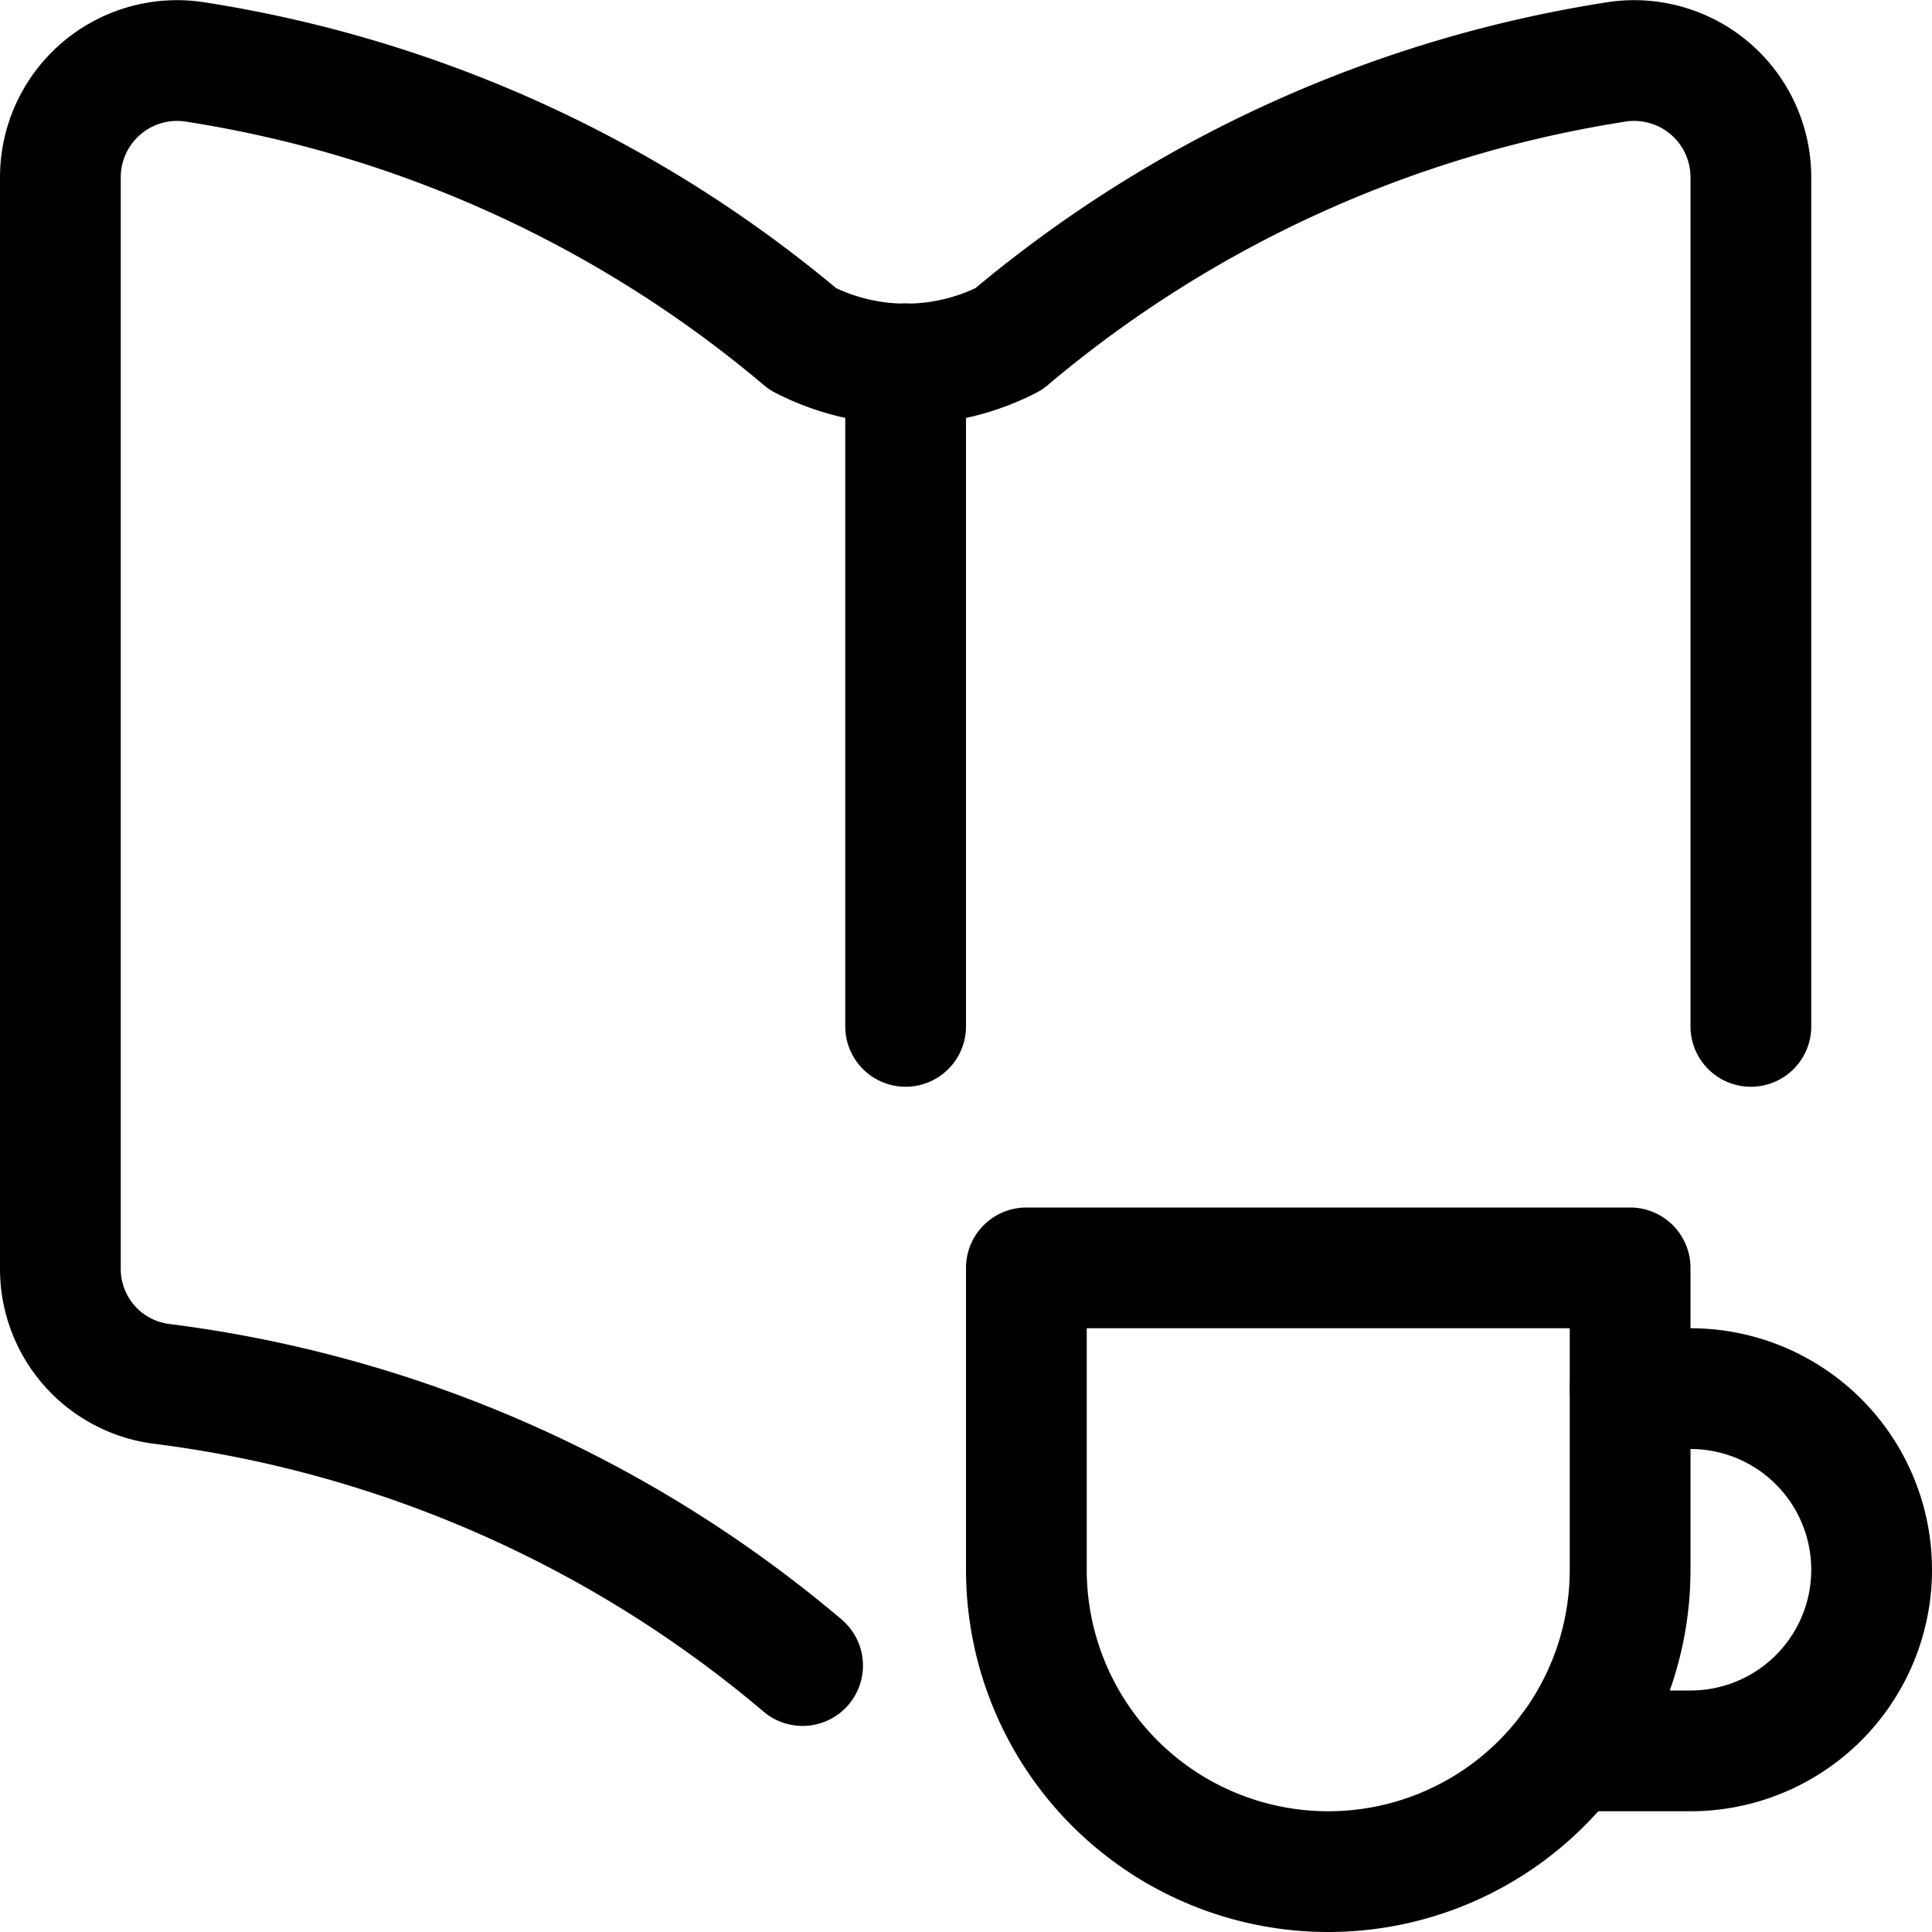
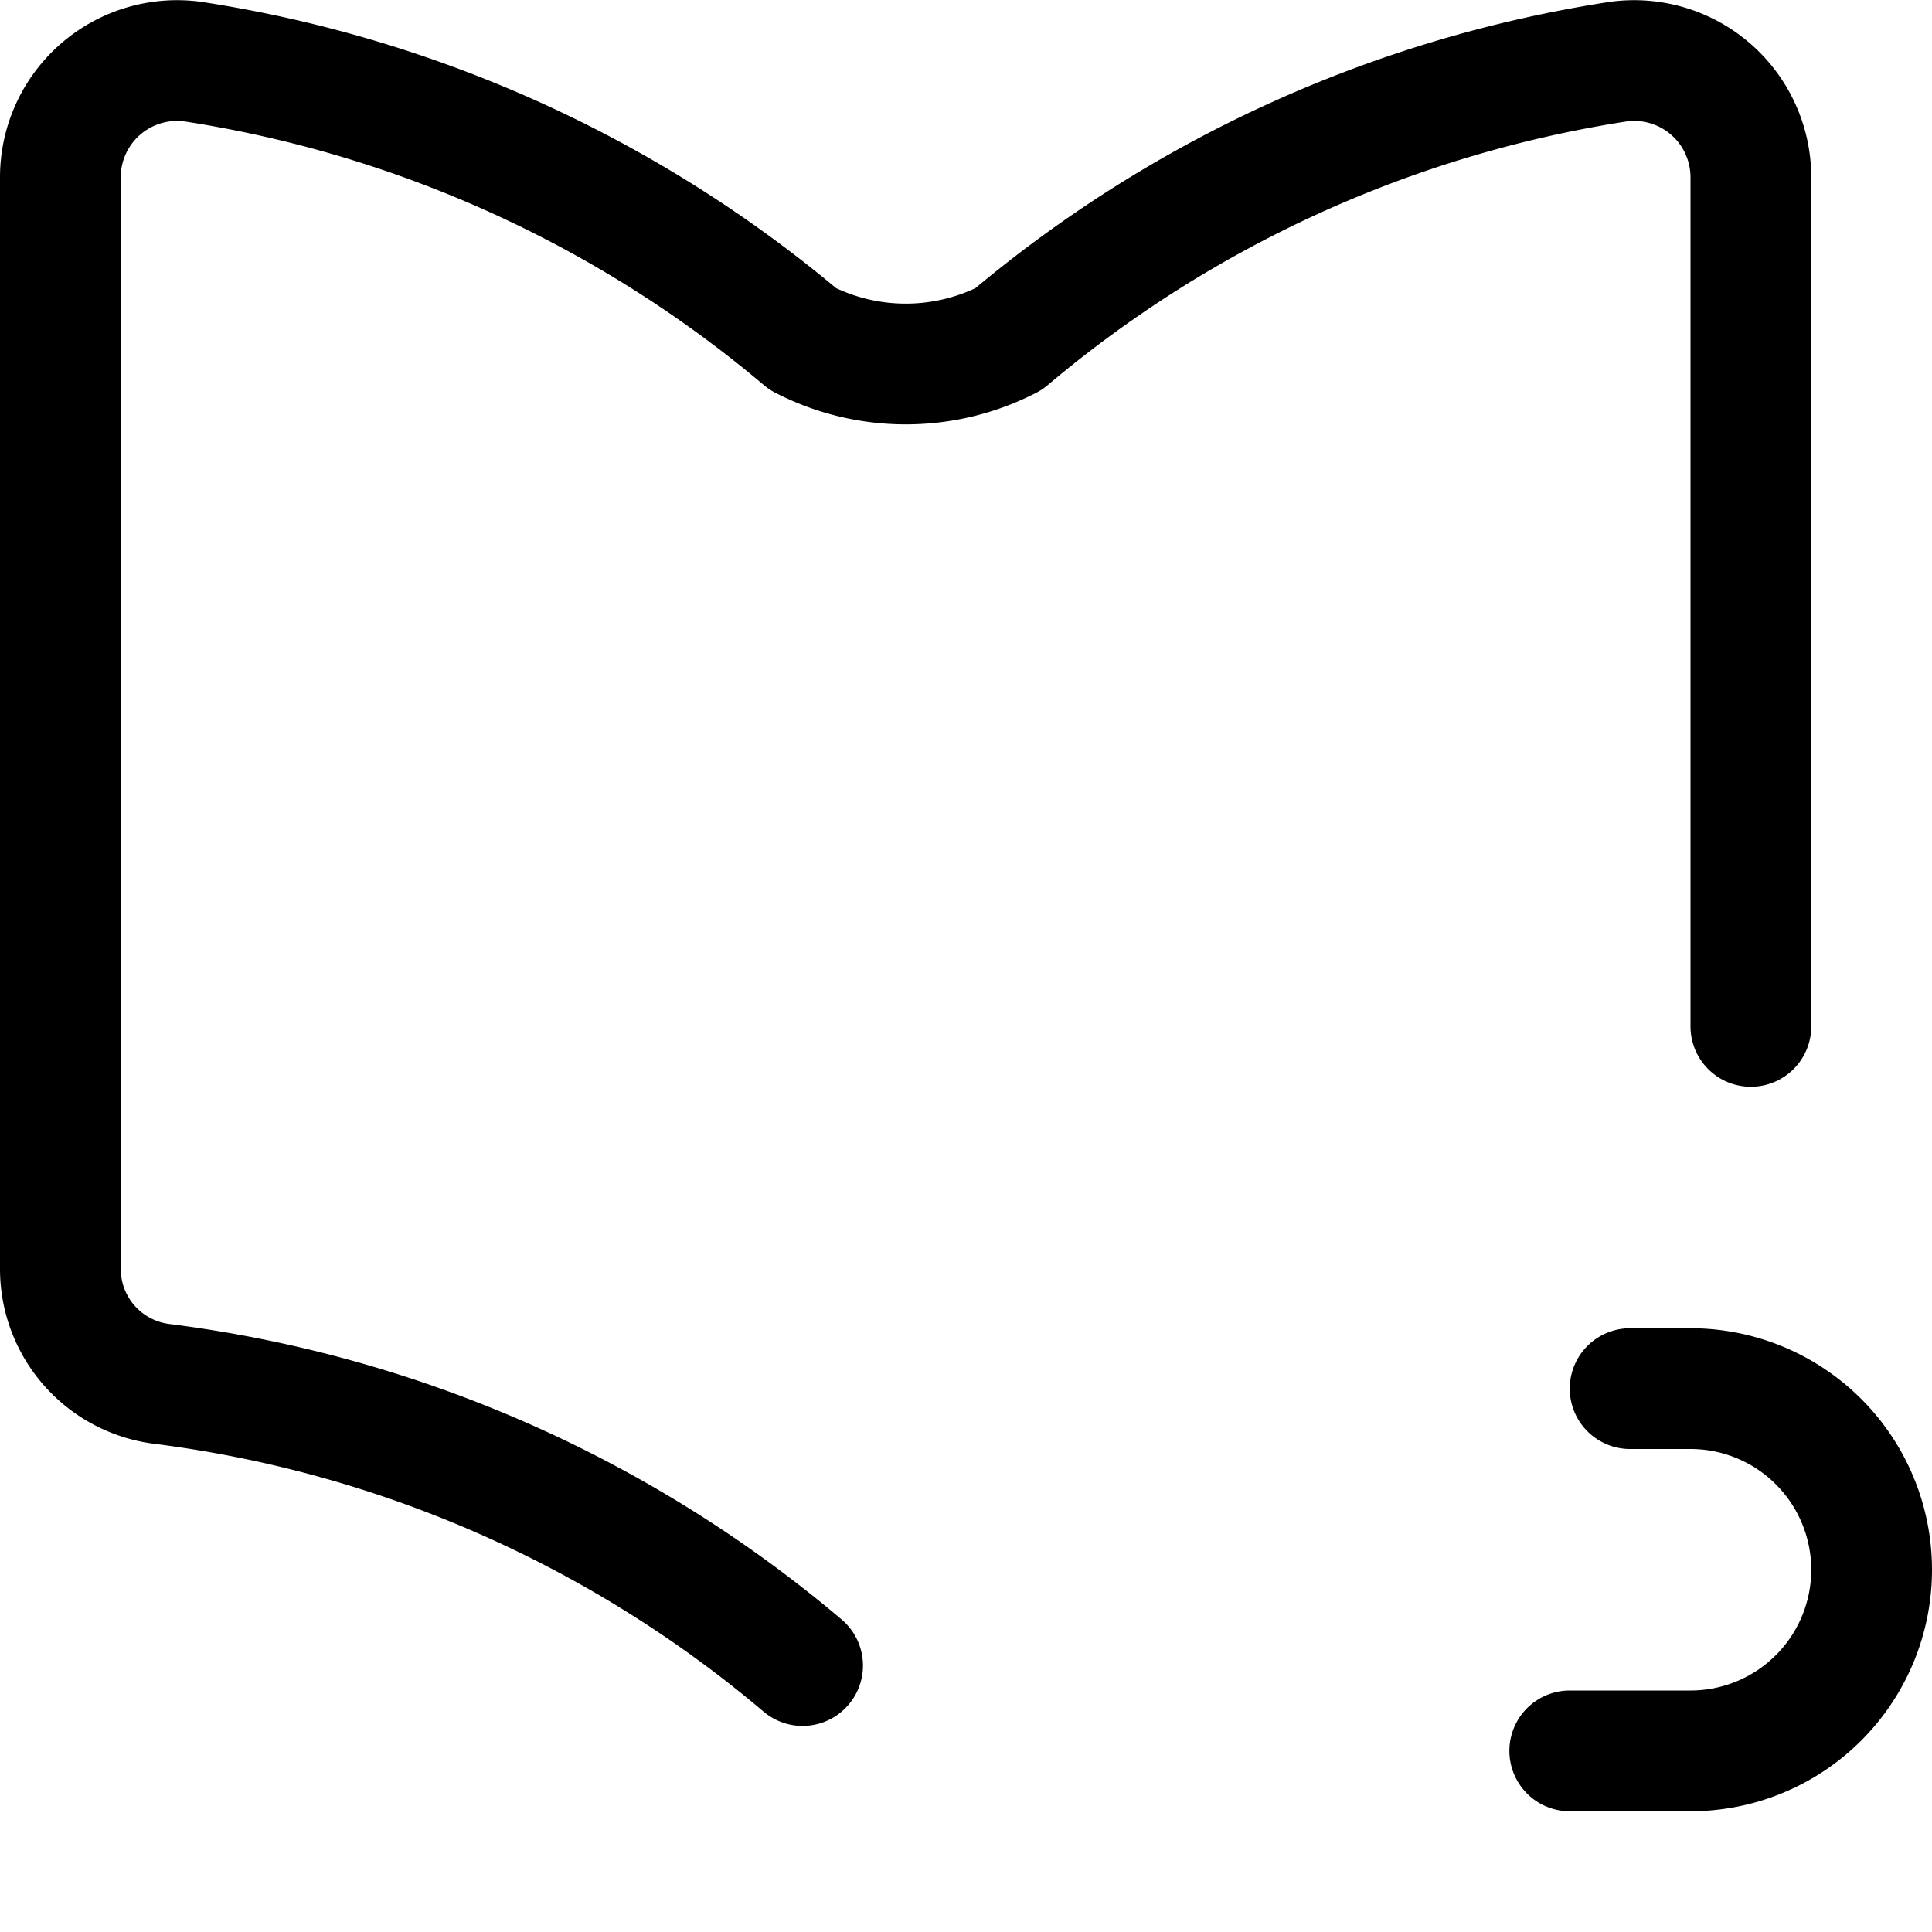
<svg xmlns="http://www.w3.org/2000/svg" id="Regular" viewBox="0 0 24 24">
  <defs>
    <style>.cls-1{fill:none;stroke:currentColor;stroke-linecap:round;stroke-linejoin:round;stroke-width:1.5px;}</style>
  </defs>
  <title>coffee-read</title>
  <path class="cls-1" d="M21.75,12.75V2.2A1.45,1.45,0,0,0,20.1.766a15.364,15.364,0,0,0-7.57,3.446,2.791,2.791,0,0,1-2.556,0A15.363,15.363,0,0,0,2.4.766,1.45,1.45,0,0,0,.75,2.2V15.761A1.439,1.439,0,0,0,2,17.19a15.28,15.28,0,0,1,7.97,3.5" />
-   <line class="cls-1" x1="11.25" y1="4.519" x2="11.25" y2="12.75" />
  <path class="cls-1" d="M20.25,17.25H21a2.25,2.25,0,0,1,0,4.5H19.5" />
-   <path class="cls-1" d="M12.75,19.5a3.75,3.75,0,0,0,7.5,0V15.75h-7.5Z" />
</svg>